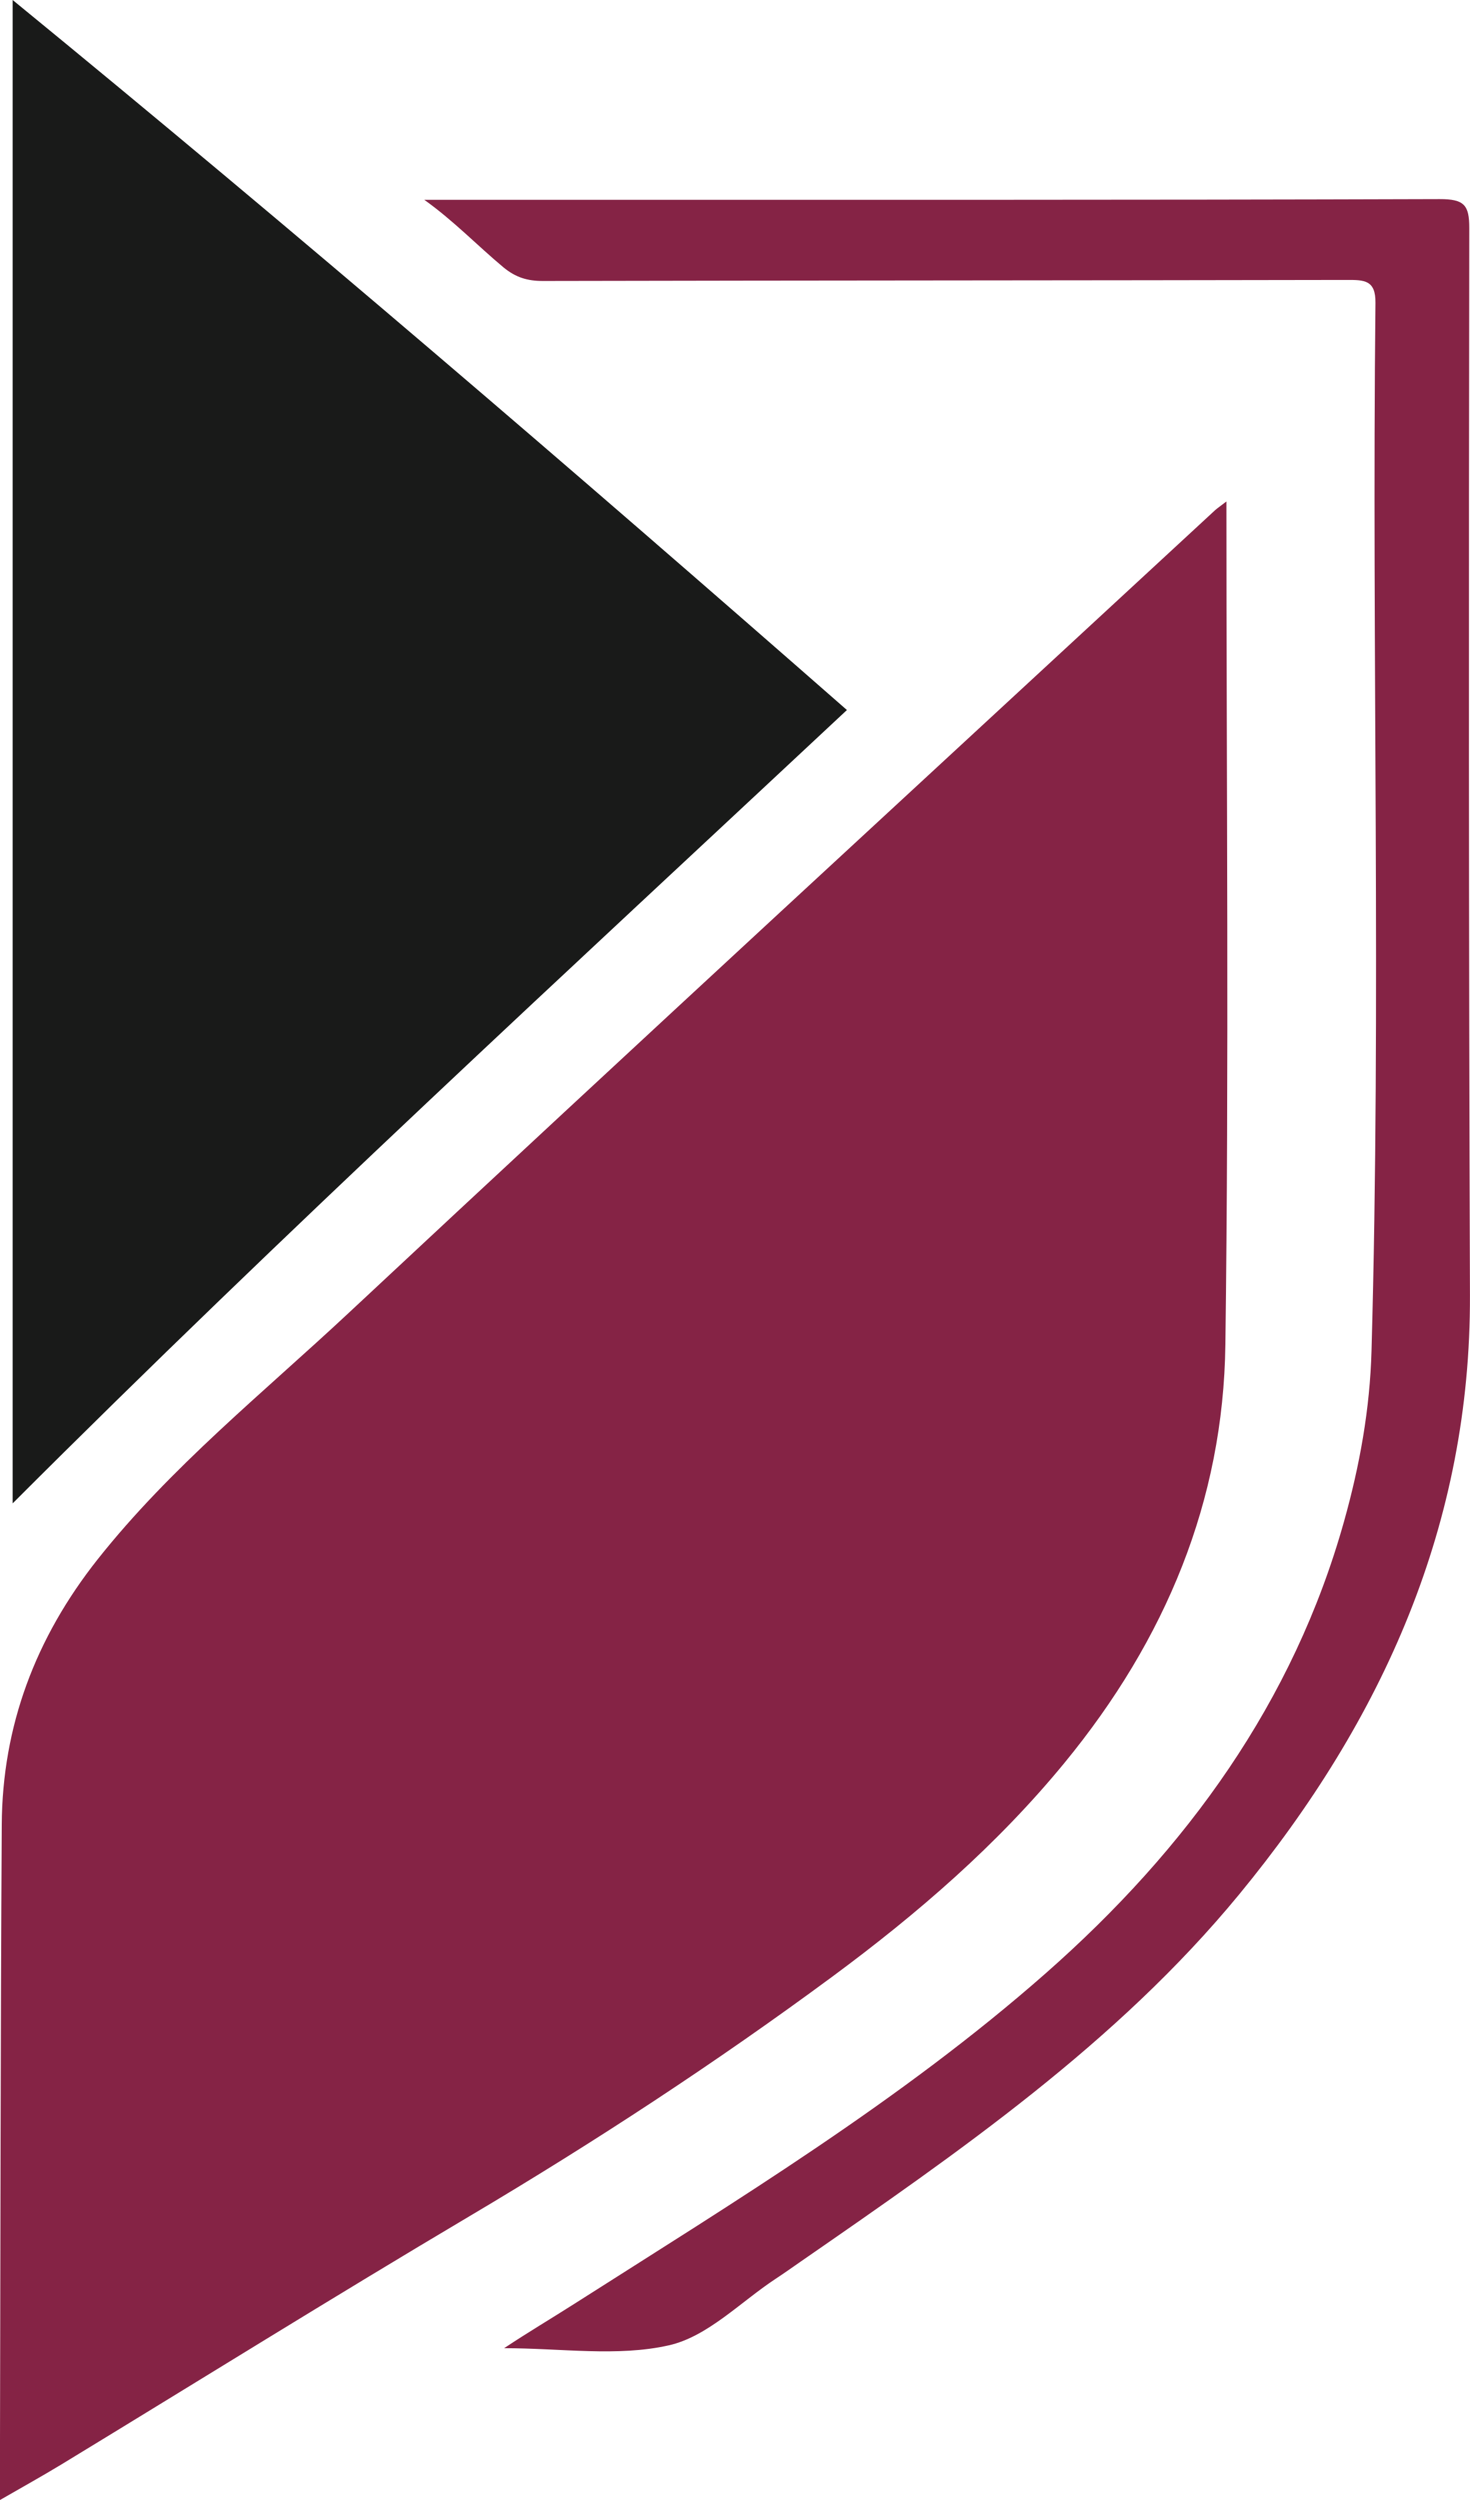
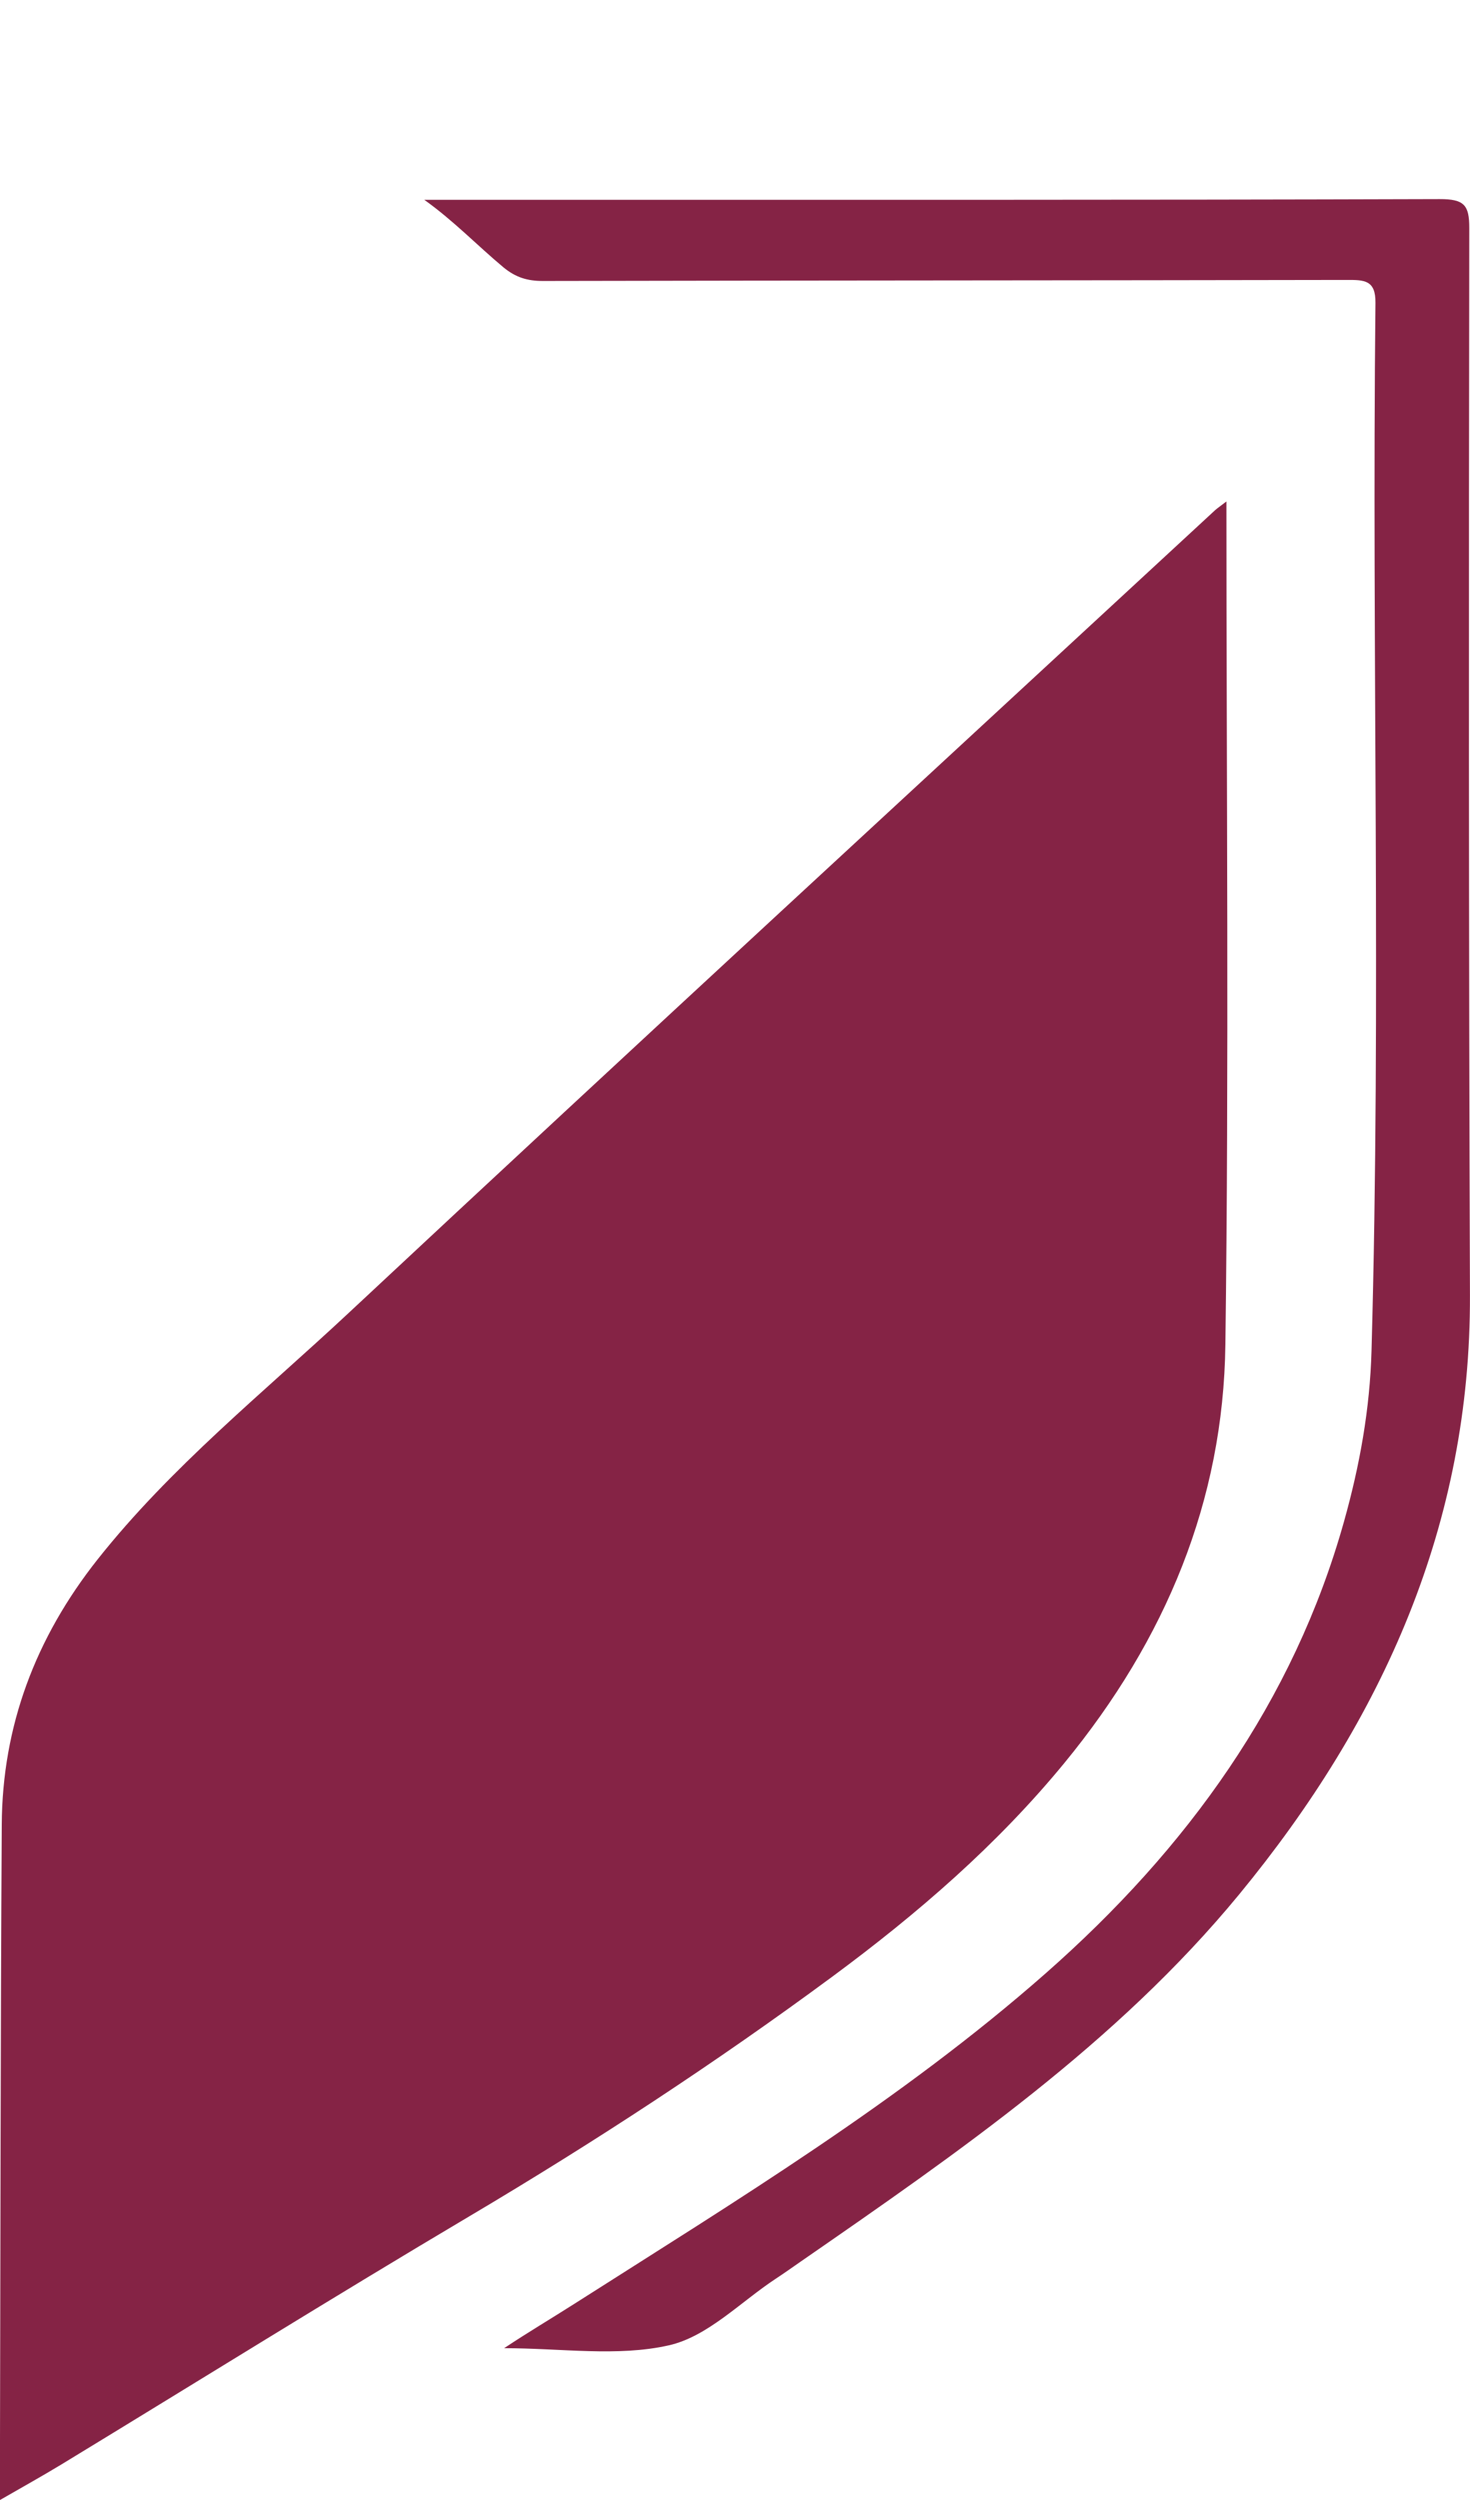
<svg xmlns="http://www.w3.org/2000/svg" id="Layer_1" x="0px" y="0px" viewBox="0 0 283.46 481.89" style="enable-background:new 0 0 283.46 481.89;" xml:space="preserve">
  <style type="text/css">	.st0{fill:#852345;}	.st1{fill:#191A19;}</style>
  <g>
    <path class="st0" d="M236.49,96.66c0,54.76,0.51,108.65-0.2,162.54c-0.39,30.06-11.47,56.78-31.02,80.59  c-13,15.83-28.31,29.05-44.74,41.19c-22.45,16.58-45.84,31.88-69.96,46.18c-26.43,15.67-52.49,31.91-78.73,47.87  c-3.67,2.23-7.43,4.31-11.85,6.86c0-2.31,0-4.08,0-5.86c0.1-41.45,0.11-82.89,0.35-124.34c0.11-18.99,6.5-35.98,18.48-51.11  c14.09-17.79,31.9-32.08,48.44-47.53c55.47-51.8,111.35-103.2,167.08-154.74C234.82,97.89,235.37,97.53,236.49,96.66z" />
-     <path class="st1" d="M163.31,136.86C109.18,187.46,55,237.23,2.44,289.78c0-96.93,0-192.91,0-289.78  C57.27,44.86,110.39,90.49,163.31,136.86z" />
    <path class="st0" d="M81.81,38.51c5.09,0,10.18,0,15.26,0c60.17,0,120.35,0.06,180.52-0.13c4.76-0.01,5.74,1.14,5.73,5.59  c-0.1,68.56-0.11,137.13,0.13,205.7c0.15,43.92-16.65,81.66-44.54,115.53c-23.59,28.64-54.08,49.67-84.53,70.74  c-1.57,1.09-3.13,2.2-4.73,3.25c-6.84,4.49-13.15,11.18-20.68,12.88c-9.9,2.24-20.75,0.55-31.76,0.55c4.6-3.06,9.07-5.7,13.46-8.5  c31.3-19.94,63.13-39.26,90.95-63.74c27.3-24.02,47.81-52.37,57.55-87.12c3.01-10.73,4.99-21.61,5.3-32.9  c1.88-67.33,0.03-134.66,0.76-201.98c0.05-4.41-2.15-4.43-5.56-4.42c-51.65,0.1-103.3,0.09-154.96,0.2  c-3.02,0.01-5.27-0.69-7.61-2.61C92.07,47.36,87.5,42.57,81.81,38.51z" />
  </g>
</svg>